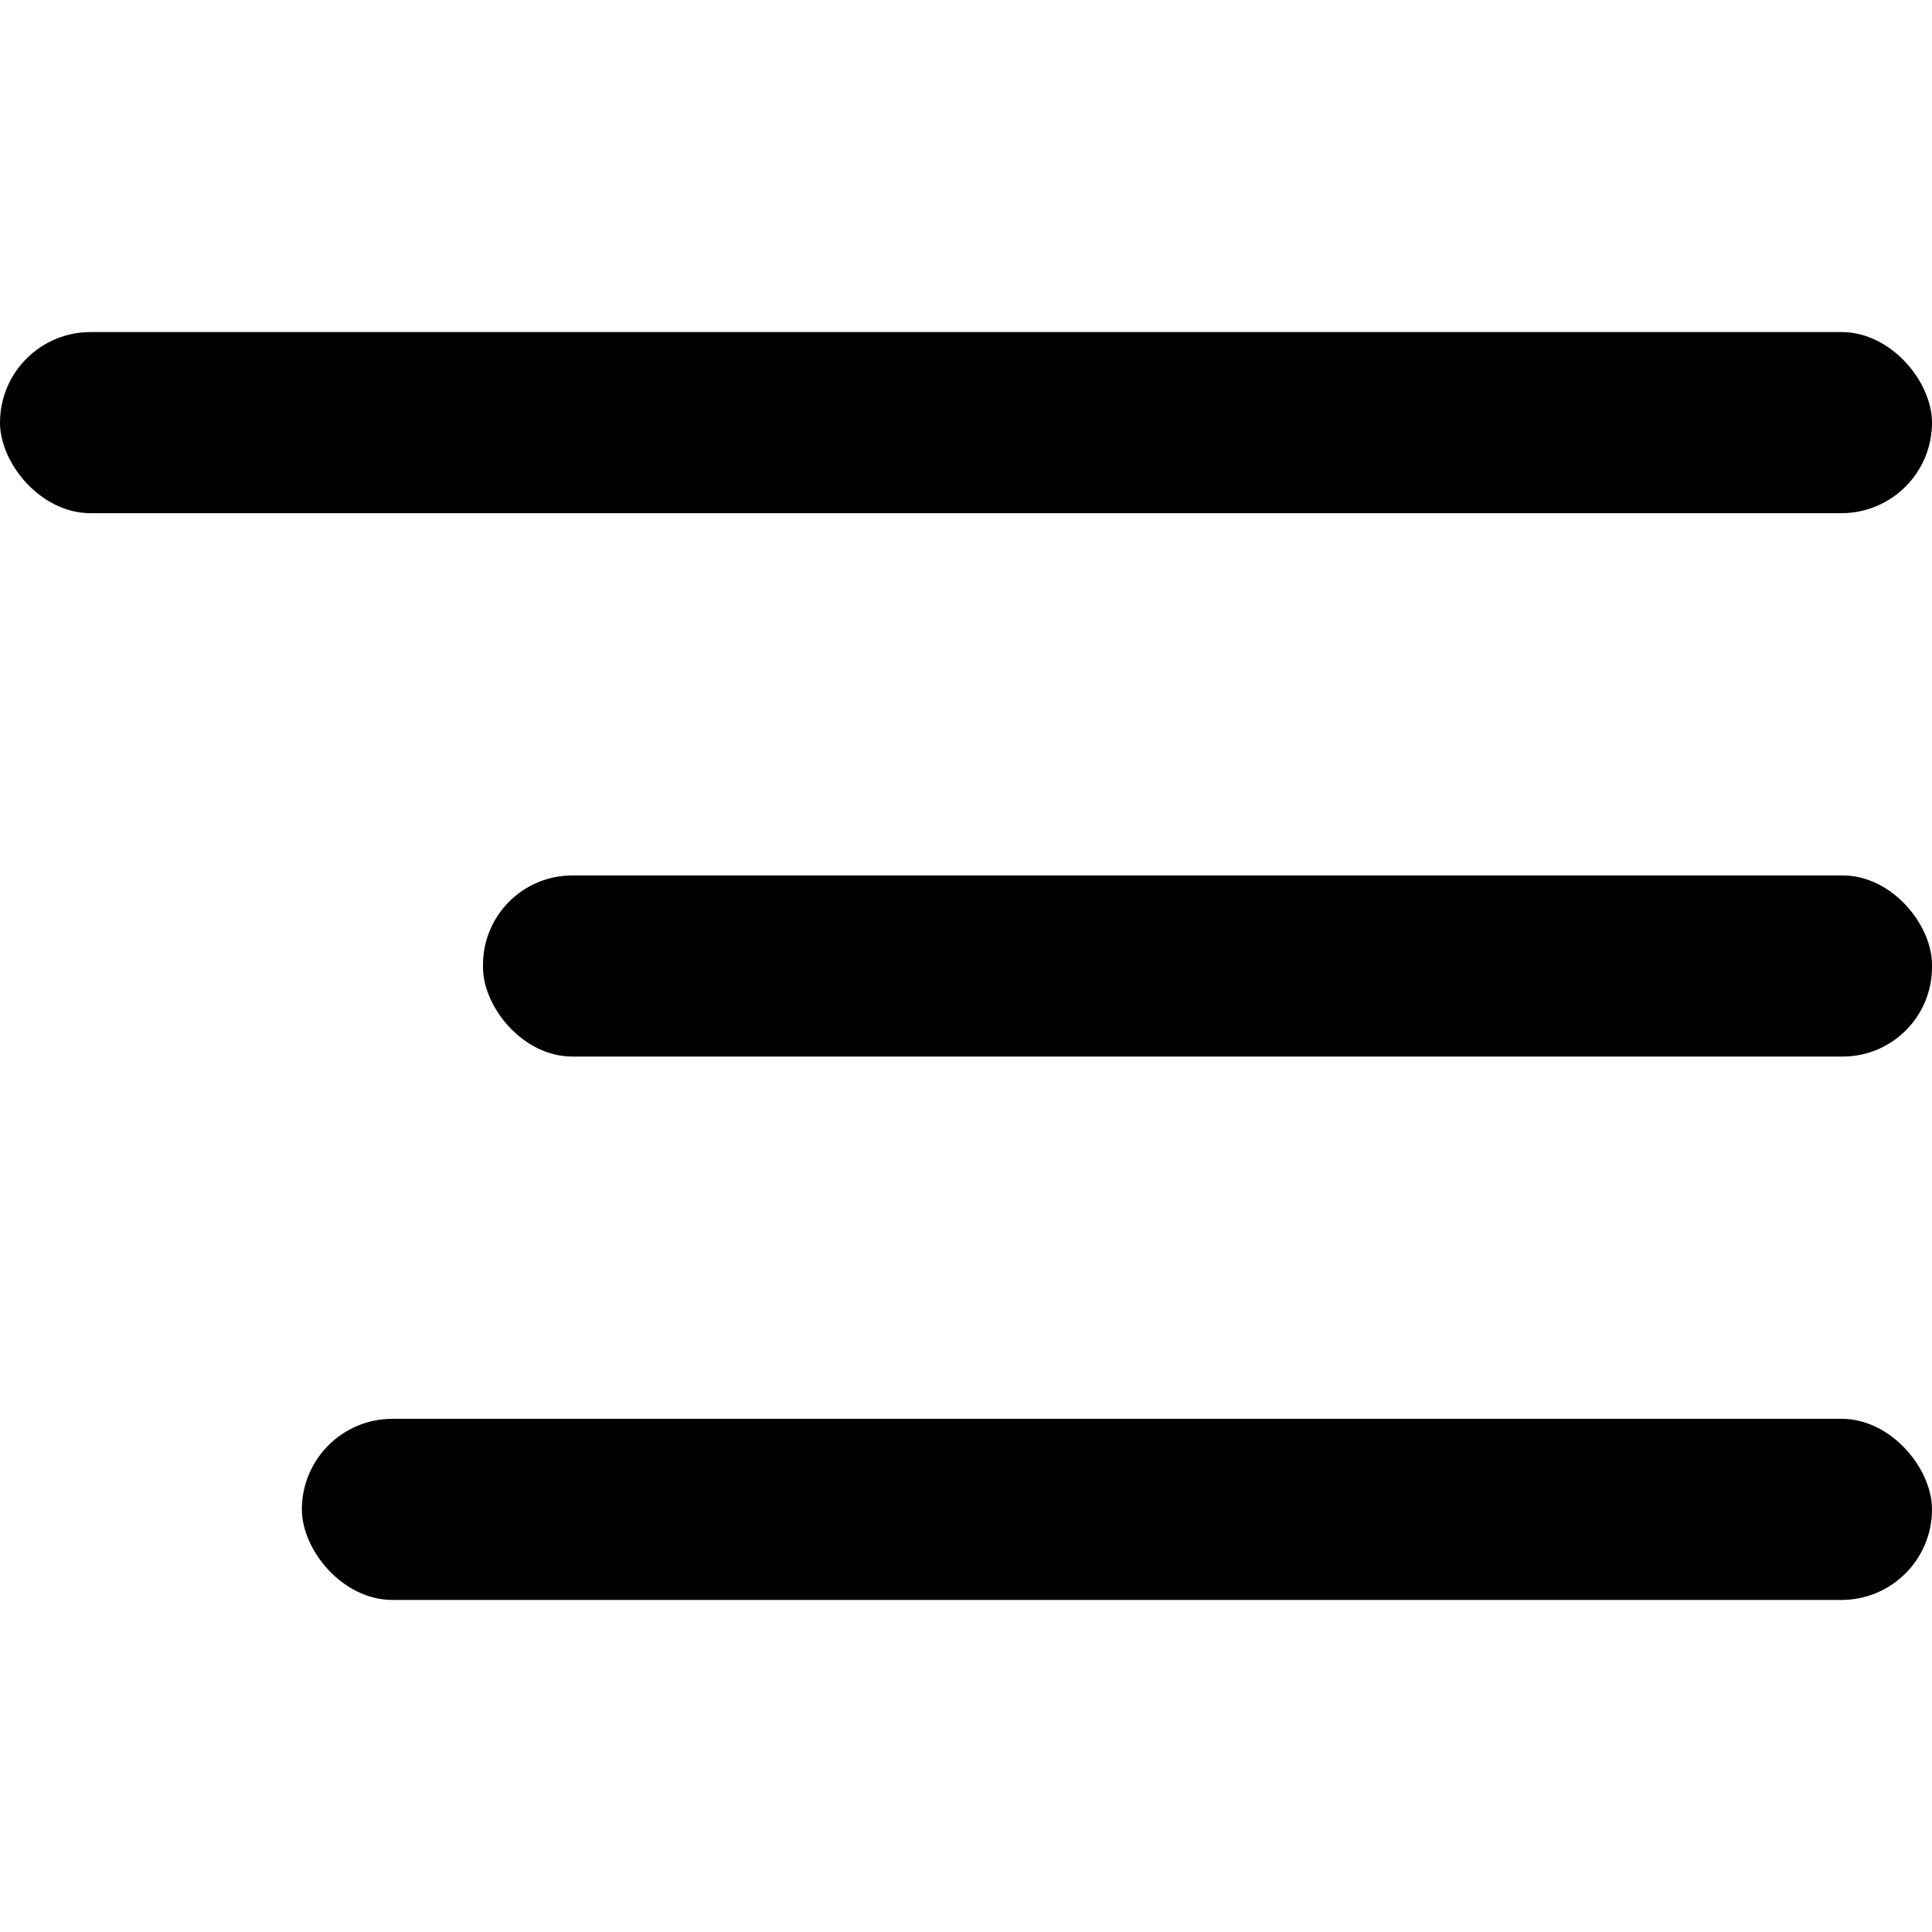
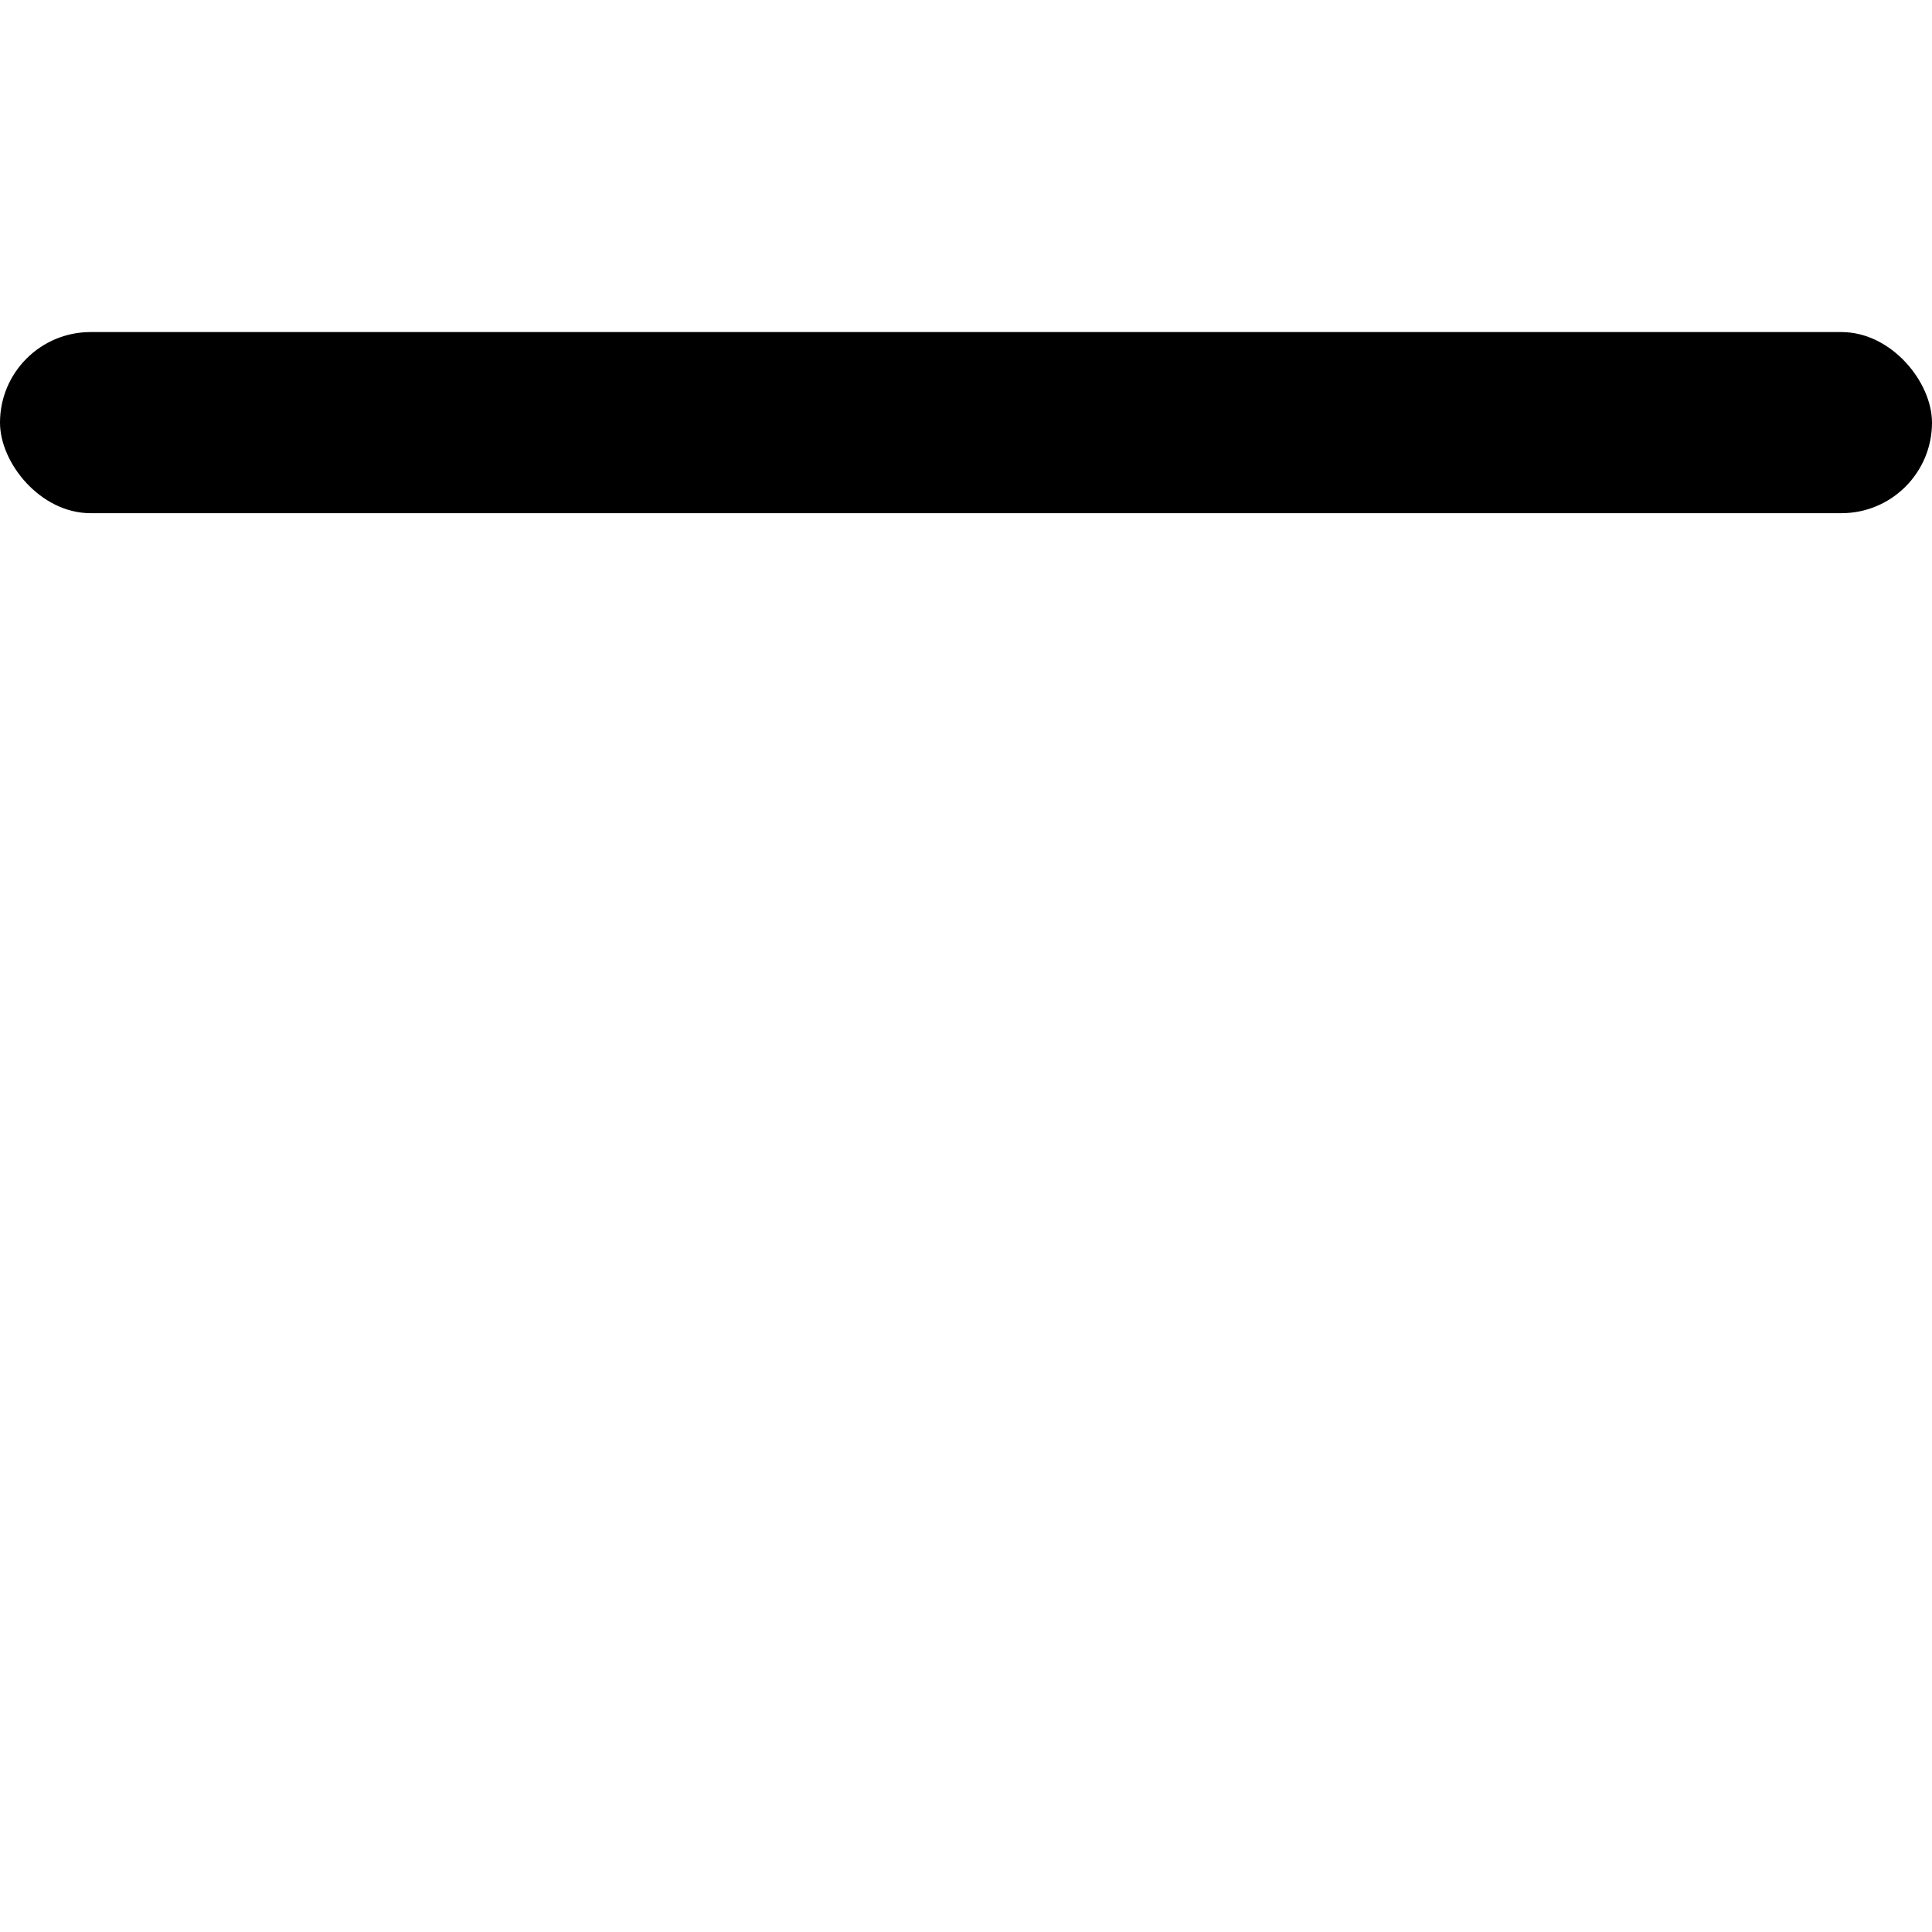
<svg xmlns="http://www.w3.org/2000/svg" viewBox="0 0 32 32">
  <defs>
    <style>.d{fill:none;}</style>
  </defs>
  <g id="a" />
  <g id="b">
    <g id="c">
      <g>
-         <rect class="d" width="32" height="32" />
        <g>
          <rect x="0" y="5.5" width="32" height="3" rx="1.5" ry="1.5" />
-           <rect x="8" y="14.5" width="24" height="3" rx="1.48" ry="1.48" />
-           <rect x="5" y="23.5" width="27" height="3" rx="1.5" ry="1.5" />
        </g>
      </g>
    </g>
  </g>
</svg>